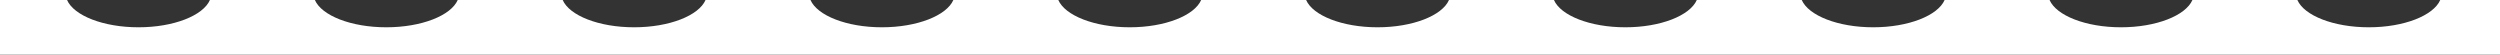
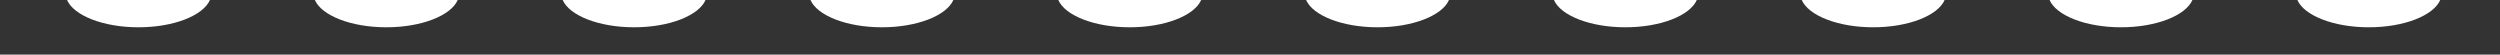
<svg xmlns="http://www.w3.org/2000/svg" width="733" height="16" viewBox="0 0 733 16" fill="none">
  <rect x="0" y="0" width="733" height="16" fill="#333333" stroke="none" />
-   <path fill-rule="evenodd" clip-rule="evenodd" d="M673.591 0H642.817C640.837 4.564 632.213 8 621.875 8C611.536 8 602.912 4.564 600.932 0H570.159C568.179 4.564 559.555 8 549.216 8C538.877 8 530.253 4.564 528.273 0H497.5C495.52 4.564 486.896 8 476.557 8C466.218 8 457.594 4.564 455.614 0H424.841C422.861 4.564 414.237 8 403.898 8C393.559 8 384.935 4.564 382.955 0H352.182C350.202 4.564 341.578 8 331.239 8C320.9 8 312.276 4.564 310.296 0H279.523C277.543 4.564 268.919 8 258.58 8C248.241 8 239.617 4.564 237.637 0H206.864C204.884 4.564 196.26 8 185.921 8C175.583 8 166.959 4.564 164.979 0H134.205C132.225 4.564 123.601 8 113.262 8C102.924 8 94.3 4.564 92.32 0H61.546C59.566 4.564 50.942 8 40.603 8C30.265 8 21.641 4.564 19.661 0H0V16H733V0H715.476C713.496 4.564 704.872 8 694.533 8C684.195 8 675.571 4.564 673.591 0Z" fill="white" />
+   <path fill-rule="evenodd" clip-rule="evenodd" d="M673.591 0H642.817C640.837 4.564 632.213 8 621.875 8C611.536 8 602.912 4.564 600.932 0H570.159C568.179 4.564 559.555 8 549.216 8C538.877 8 530.253 4.564 528.273 0H497.5C495.52 4.564 486.896 8 476.557 8C466.218 8 457.594 4.564 455.614 0H424.841C422.861 4.564 414.237 8 403.898 8C393.559 8 384.935 4.564 382.955 0H352.182C350.202 4.564 341.578 8 331.239 8C320.9 8 312.276 4.564 310.296 0H279.523C277.543 4.564 268.919 8 258.58 8C248.241 8 239.617 4.564 237.637 0H206.864C204.884 4.564 196.26 8 185.921 8C175.583 8 166.959 4.564 164.979 0H134.205C132.225 4.564 123.601 8 113.262 8C102.924 8 94.3 4.564 92.32 0H61.546C59.566 4.564 50.942 8 40.603 8C30.265 8 21.641 4.564 19.661 0H0V16V0H715.476C713.496 4.564 704.872 8 694.533 8C684.195 8 675.571 4.564 673.591 0Z" fill="white" />
</svg>